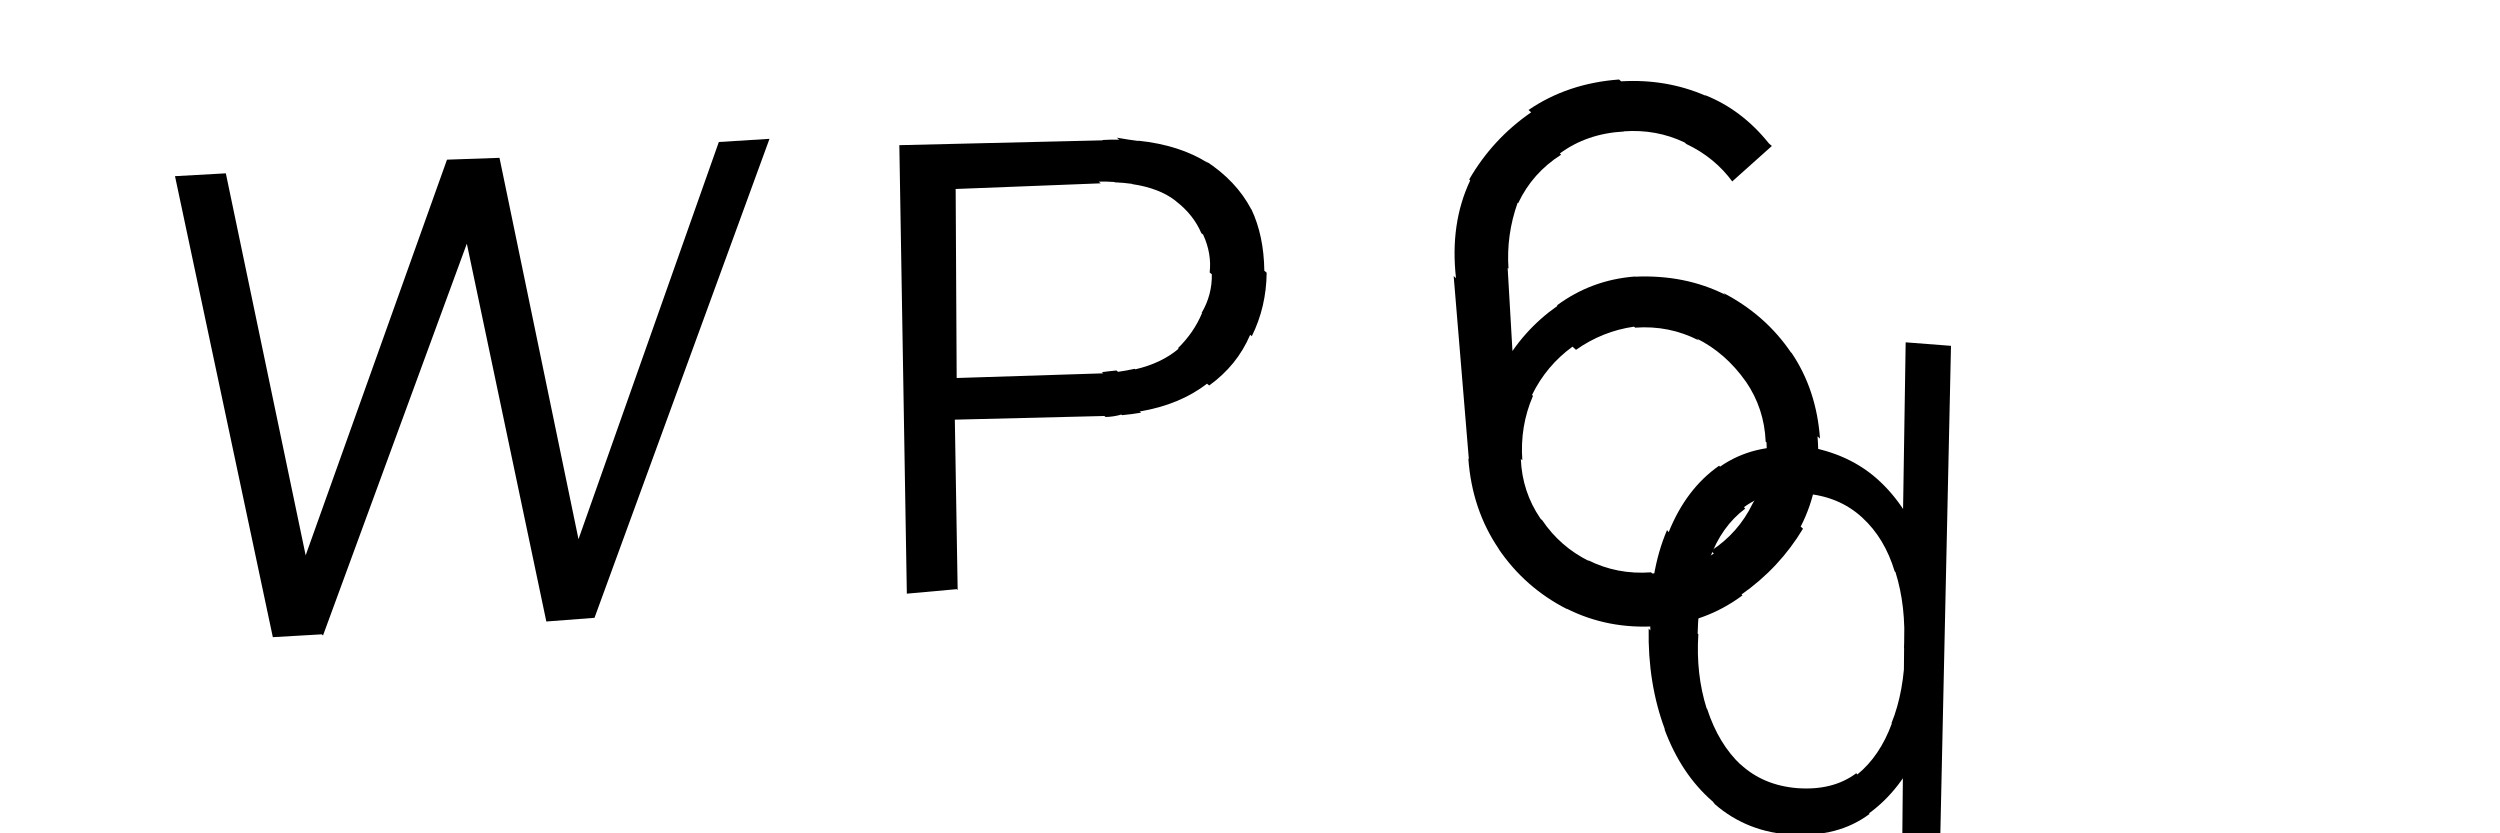
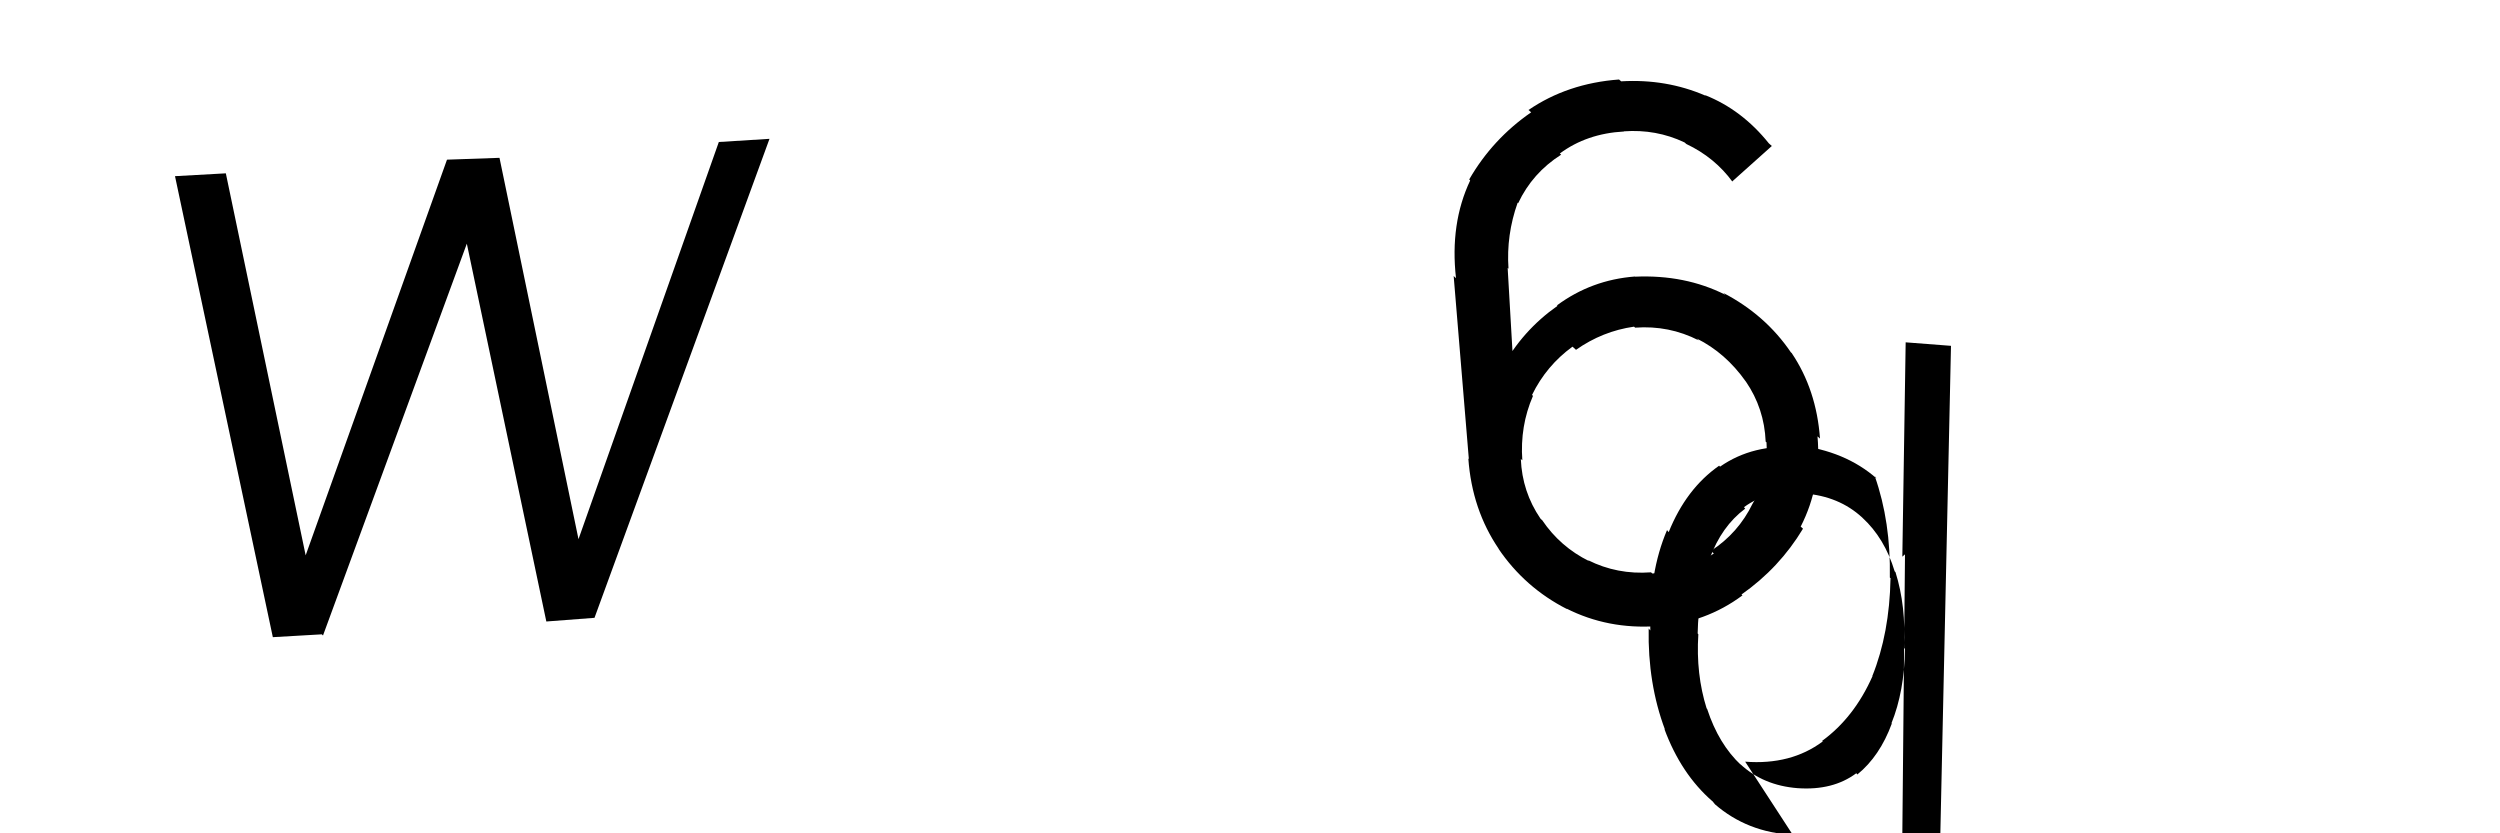
<svg xmlns="http://www.w3.org/2000/svg" width="150" height="50" viewBox="0,0,150,50">
  <path fill="black" d="M19.31 38.06l-2.94 0.17-5.87-27.66 3.05-0.17 4.79 22.92 8.48-23.74 3.15-0.11 4.74 22.88 8.42-23.83 3.04-0.19-10.5 28.74-2.89 0.22-4.77-22.67-8.63 23.51z" />
-   <path fill="black" d="M107.58 50.11l-0.06-0.06 0.04 0.04q-2.72-0.15-4.66-1.83l-0.16-0.2 0.01 0.02q-1.89-1.64-2.89-4.35l-0.02-0.02 0.06 0.07q-1.04-2.77-0.98-6.07l0.12 0.14-0.02-0.02q-0.09-3.47 1-6.02l-0.01-0.02 0.11 0.14q1.05-2.61 3.03-3.99l-0.05-0.06 0.1 0.12q1.98-1.38 4.71-1.17l0.01 0.02-0.11-0.14q2.9 0.34 4.79 2l-0.09-0.1 0.09 0.1q1.88 1.66 2.81 4.35l-0.11-0.13 0 0q0.96 2.73 0.9 6.07l0.09 0.11-0.05-0.05q-0.06 3.28-1.09 5.85l-0.04-0.06 0.05 0.07q-1.1 2.48-3.02 3.88l0.11 0.13-0.08-0.09q-1.91 1.42-4.65 1.21z m0.33-2.77l-0.04-0.04-0.01-0.01q2.11 0.15 3.51-0.89l-0.04-0.06 0.11 0.13q1.35-1.1 2.07-3.06l0.06 0.08-0.08-0.1q0.77-1.9 0.81-4.45l-0.11-0.14 0.05 0.06q0.13-2.49-0.51-4.53l0 0-0.05-0.05q-0.6-1.99-1.94-3.22l-0.09-0.11 0.08 0.1q-1.39-1.28-3.47-1.44l0.02 0.04-0.09-0.11q-2.13-0.16-3.55 0.89l0.12 0.15-0.05-0.06q-1.42 1.06-2.13 3l-0.02-0.02 0.09 0.11q-0.74 1.92-0.79 4.4l0.01 0.01 0.03 0.04q-0.15 2.39 0.5 4.45l-0.06-0.08 0.09 0.11q0.69 2.11 2.04 3.37l0.01 0.02-0.07-0.09q1.38 1.29 3.45 1.45z m8.61 2.83l-2.38-0.13 0.16-16.78-0.16 0.14 0.2-12.86 2.72 0.21-0.64 29.3z" />
-   <path fill="black" d="M57.4 35.35l-2.99 0.27-0.45-26.91 12.21-0.29-0.02-0.02q0.44-0.03 1.01-0.02l-0.08-0.06-0.07-0.06q0.73 0.13 1.31 0.2l-0.05-0.03 0.02 0.01q2.49 0.26 4.19 1.34l-0.04-0.04-0.11-0.09q1.85 1.2 2.74 2.9l-0.01-0.01 0.03 0.03q0.74 1.57 0.77 3.67l-0.03-0.02 0.17 0.14q-0.02 2.05-0.89 3.81l0.03 0.02-0.13-0.1q-0.78 1.83-2.46 3.04l-0.01-0.01-0.12-0.1q-1.62 1.26-4.04 1.67l0.1 0.08-0.01-0.01q-0.58 0.1-1.15 0.15l-0.12-0.1 0.07 0.07q-0.48 0.13-0.93 0.14l-0.08-0.06-8.97 0.22 0.17 10.22z m-0.06-24l0.06 11.33 8.8-0.28-0.09-0.07q0.35-0.05 0.86-0.1l0.02 0 0.09 0.08q0.5-0.07 1-0.18l-0.1-0.08 0.14 0.11q1.58-0.37 2.6-1.24l0.04 0.04-0.08-0.07q0.95-0.93 1.44-2.1l0.03 0.02-0.05-0.04q0.63-1.07 0.61-2.31l-0.13-0.11 0 0q0.13-1.13-0.39-2.27l-0.01-0.01-0.1-0.08q-0.47-1.1-1.5-1.9l-0.06-0.05-0.01-0.01q-0.96-0.74-2.56-0.98l-0.04-0.02 0 0q-0.5-0.07-1.01-0.09l0.02 0.02-0.06-0.04q-0.55-0.04-0.94-0.02l0.13 0.1-8.73 0.34z" />
+   <path fill="black" d="M107.58 50.11l-0.06-0.06 0.04 0.04q-2.72-0.15-4.66-1.83l-0.16-0.2 0.01 0.02q-1.89-1.64-2.89-4.35l-0.02-0.02 0.06 0.07q-1.04-2.77-0.98-6.07l0.12 0.14-0.02-0.02q-0.09-3.47 1-6.02l-0.01-0.02 0.11 0.14q1.05-2.61 3.03-3.99l-0.05-0.06 0.1 0.12q1.98-1.38 4.71-1.17l0.01 0.02-0.11-0.14q2.9 0.34 4.79 2l-0.09-0.1 0.09 0.1l-0.11-0.13 0 0q0.96 2.73 0.9 6.07l0.09 0.11-0.05-0.05q-0.06 3.28-1.09 5.85l-0.04-0.06 0.05 0.07q-1.1 2.48-3.02 3.88l0.11 0.13-0.08-0.09q-1.91 1.42-4.65 1.21z m0.33-2.77l-0.04-0.04-0.01-0.01q2.11 0.15 3.51-0.89l-0.04-0.06 0.11 0.13q1.35-1.1 2.07-3.06l0.06 0.08-0.08-0.1q0.77-1.9 0.81-4.45l-0.11-0.14 0.05 0.06q0.13-2.49-0.51-4.53l0 0-0.05-0.05q-0.6-1.99-1.94-3.22l-0.09-0.11 0.08 0.1q-1.39-1.28-3.47-1.44l0.02 0.04-0.09-0.11q-2.13-0.16-3.55 0.89l0.12 0.15-0.05-0.06q-1.42 1.06-2.13 3l-0.02-0.02 0.09 0.11q-0.74 1.92-0.79 4.4l0.01 0.01 0.03 0.04q-0.15 2.39 0.5 4.45l-0.06-0.08 0.09 0.11q0.69 2.11 2.04 3.37l0.01 0.02-0.07-0.09q1.38 1.29 3.45 1.45z m8.61 2.83l-2.38-0.13 0.16-16.78-0.16 0.14 0.2-12.86 2.72 0.21-0.64 29.3z" />
  <path fill="black" d="M99.48 37.63l-0.19-0.17 0.12 0.11q-2.94 0.2-5.43-1.06l0.02 0.01 0.03 0.03q-2.54-1.29-4.13-3.64l-0.07-0.06 0.1 0.09q-1.61-2.36-1.83-5.43l0.03 0.03-0.91-10.98 0.14 0.13q-0.37-3.28 0.85-5.86l-0.02-0.03-0.04-0.03q1.4-2.43 3.72-4.03l-0.11-0.1-0.05-0.04q2.34-1.6 5.43-1.83l-0.01-0.01 0.14 0.12q2.7-0.16 5.06 0.86l0 0-0.02-0.03q2.21 0.88 3.82 2.89l0.18 0.16-2.38 2.13 0.03 0.03q-1.07-1.47-2.78-2.28l-0.09-0.08-0.03-0.02q-1.69-0.8-3.63-0.66l-0.03-0.03 0.04 0.04q-2.23 0.12-3.85 1.32l0.11 0.1-0.03-0.03q-1.73 1.1-2.58 2.91l-0.02-0.02-0.01-0.01q-0.69 1.94-0.55 3.96l-0.05-0.04 0.39 6.75-0.7-0.72-0.03-0.02q1.21-2.25 3.33-3.74l-0.07-0.06 0.04 0.03q2.07-1.53 4.68-1.73l0.04 0.03-0.03-0.02q2.99-0.13 5.4 1.08l0.02 0.01-0.14-0.12q2.54 1.32 4.07 3.58l-0.1-0.09 0.14 0.12q1.49 2.21 1.7 5.13l-0.03-0.02-0.12-0.11q0.26 2.94-1.01 5.42l0.03 0.02 0.11 0.1q-1.41 2.35-3.69 3.95l0.07 0.06-0.01-0.01q-2.21 1.65-5.11 1.87z m-0.27-3.16l-0.18-0.15 0.11 0.09q2.09-0.1 3.69-1.2l-0.08-0.07-0.09-0.09q1.64-1.07 2.49-2.82l0.08 0.07-0.08-0.07q0.99-1.64 0.84-3.69l-0.07-0.06 0.02 0.02q-0.08-1.99-1.19-3.61l-0.17-0.15 0.16 0.14q-1.21-1.71-2.94-2.57l0.08 0.07 0.04 0.04q-1.78-0.91-3.81-0.76l0.05 0.04-0.12-0.1q-1.89 0.27-3.48 1.39l-0.13-0.12-0.08-0.07q-1.57 1.14-2.43 2.9l0.11 0.09-0.05-0.04q-0.79 1.82-0.64 3.87l-0.04-0.04-0.05-0.04q0.08 1.97 1.18 3.58l0.04 0.04 0.06 0.05q1.08 1.6 2.82 2.46l-0.05-0.04-0.02-0.02q1.75 0.88 3.78 0.73z" />
</svg>